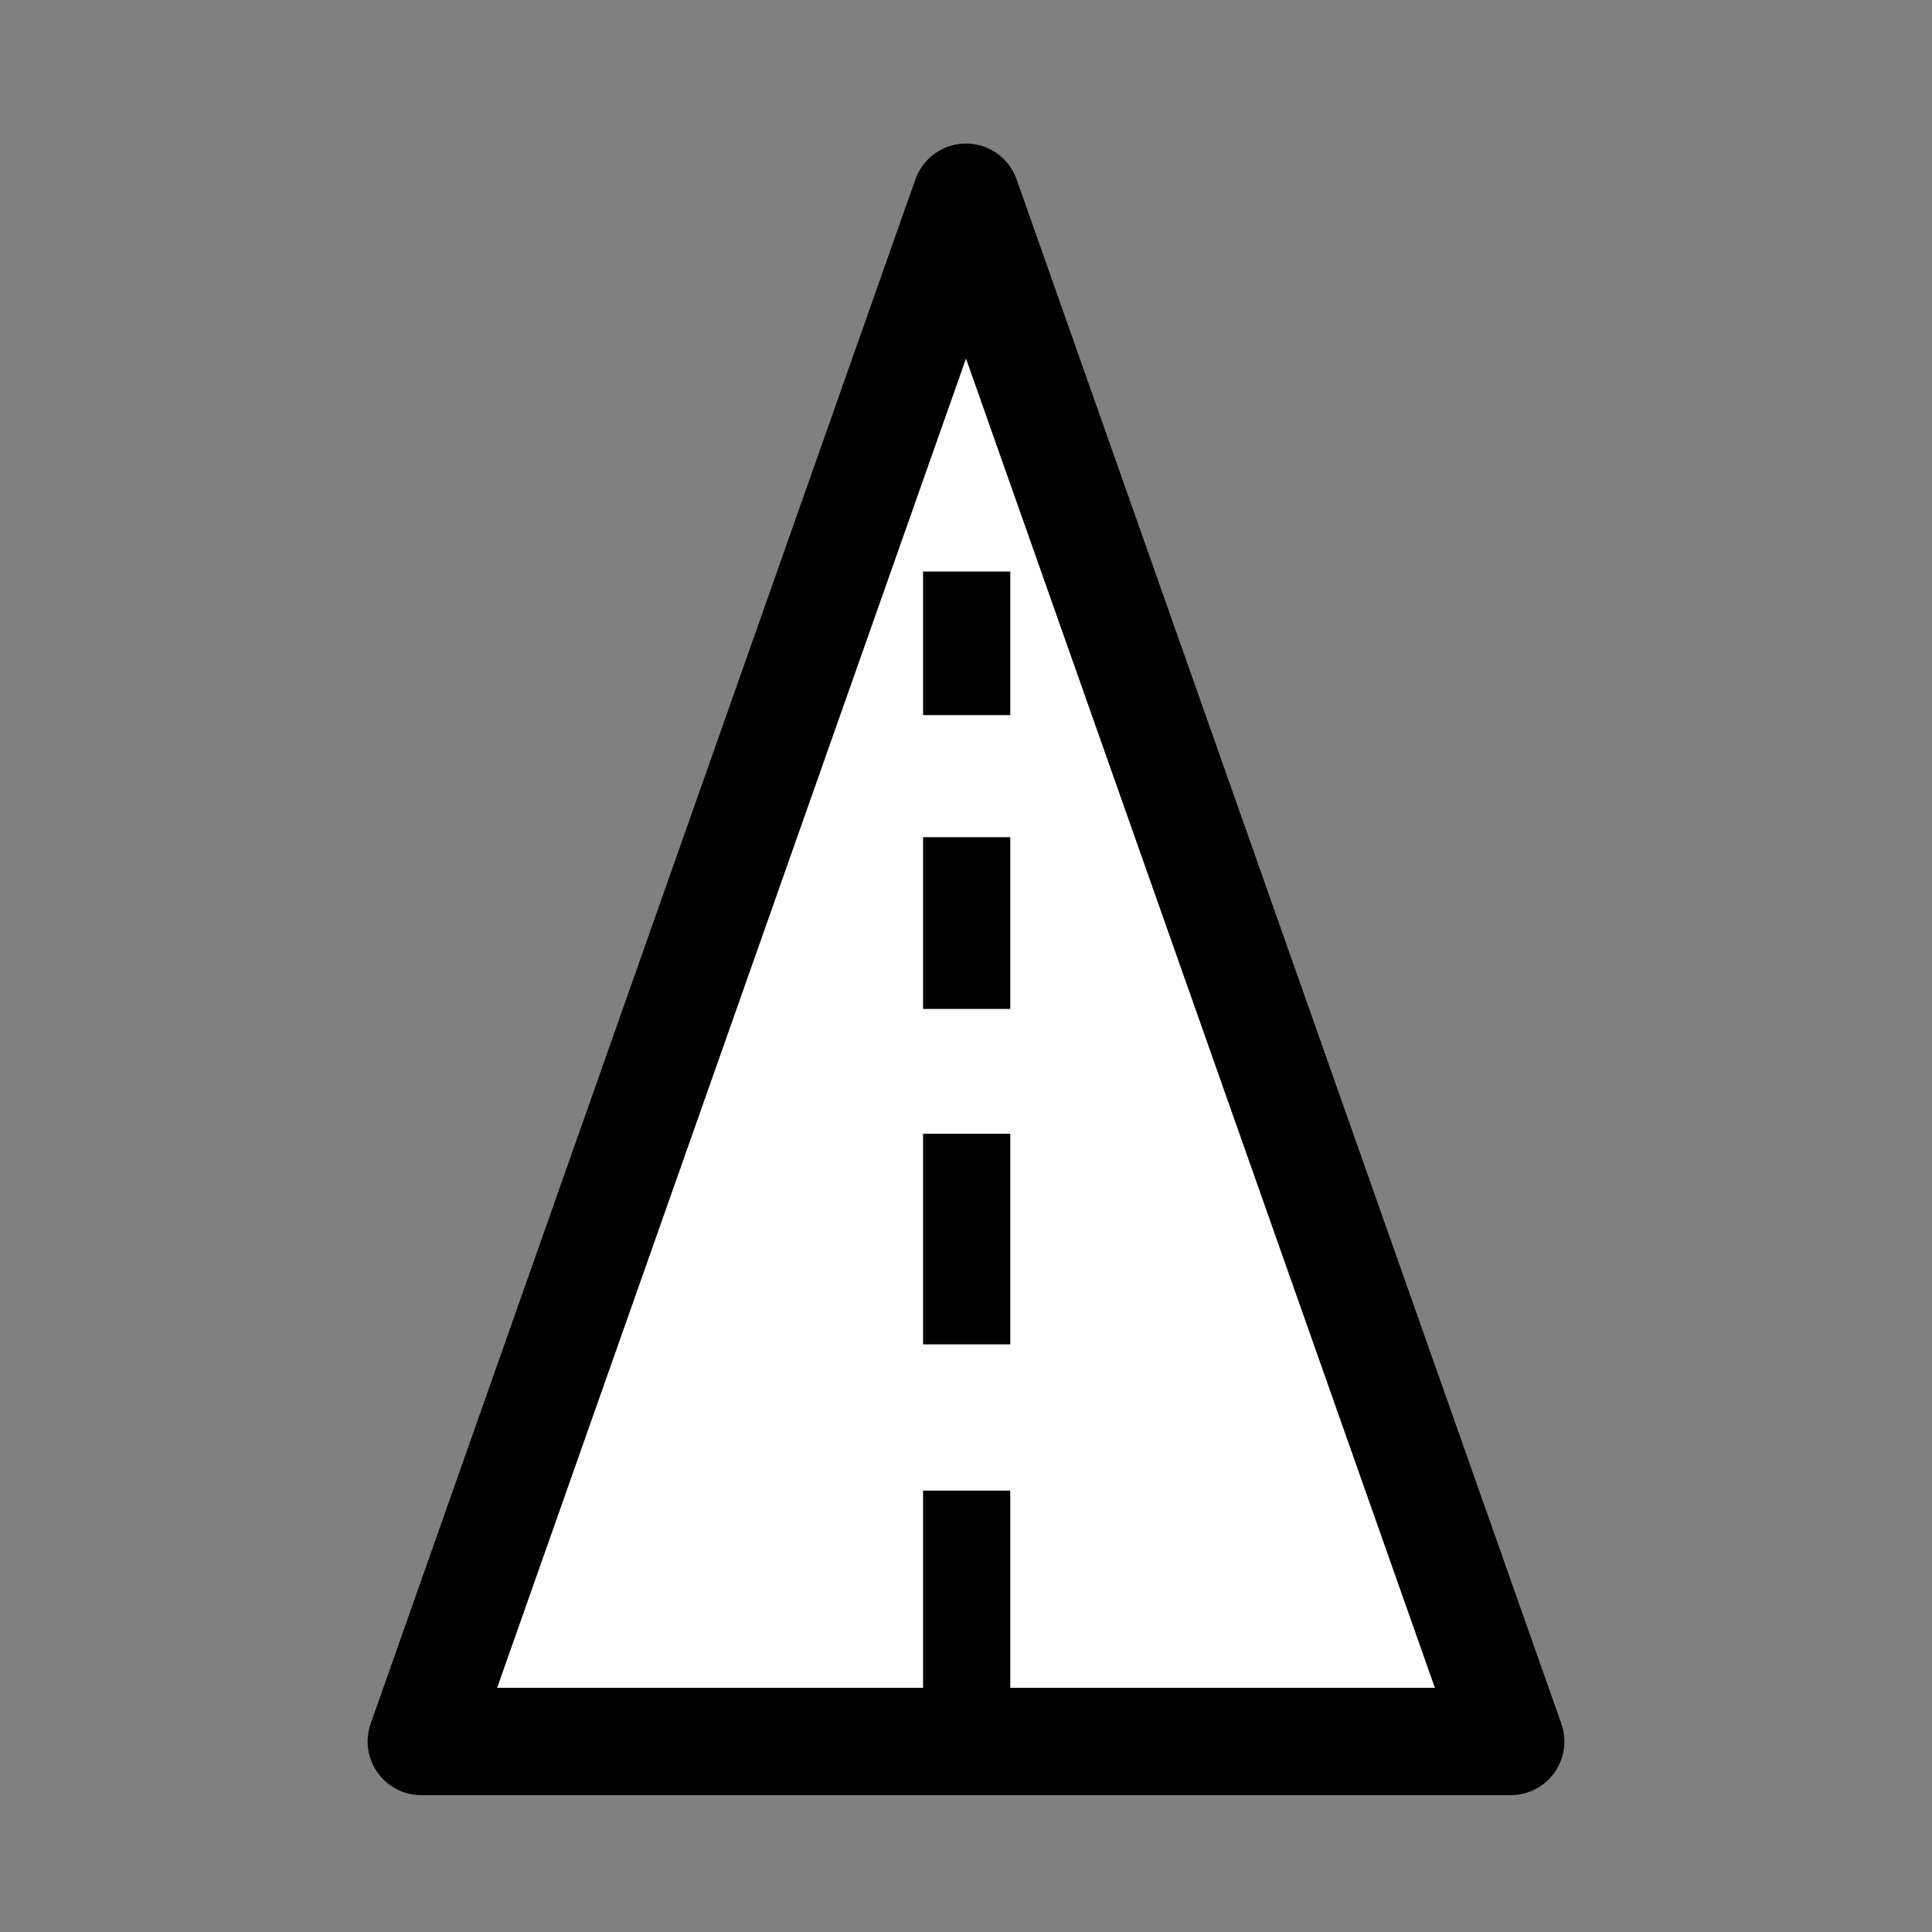
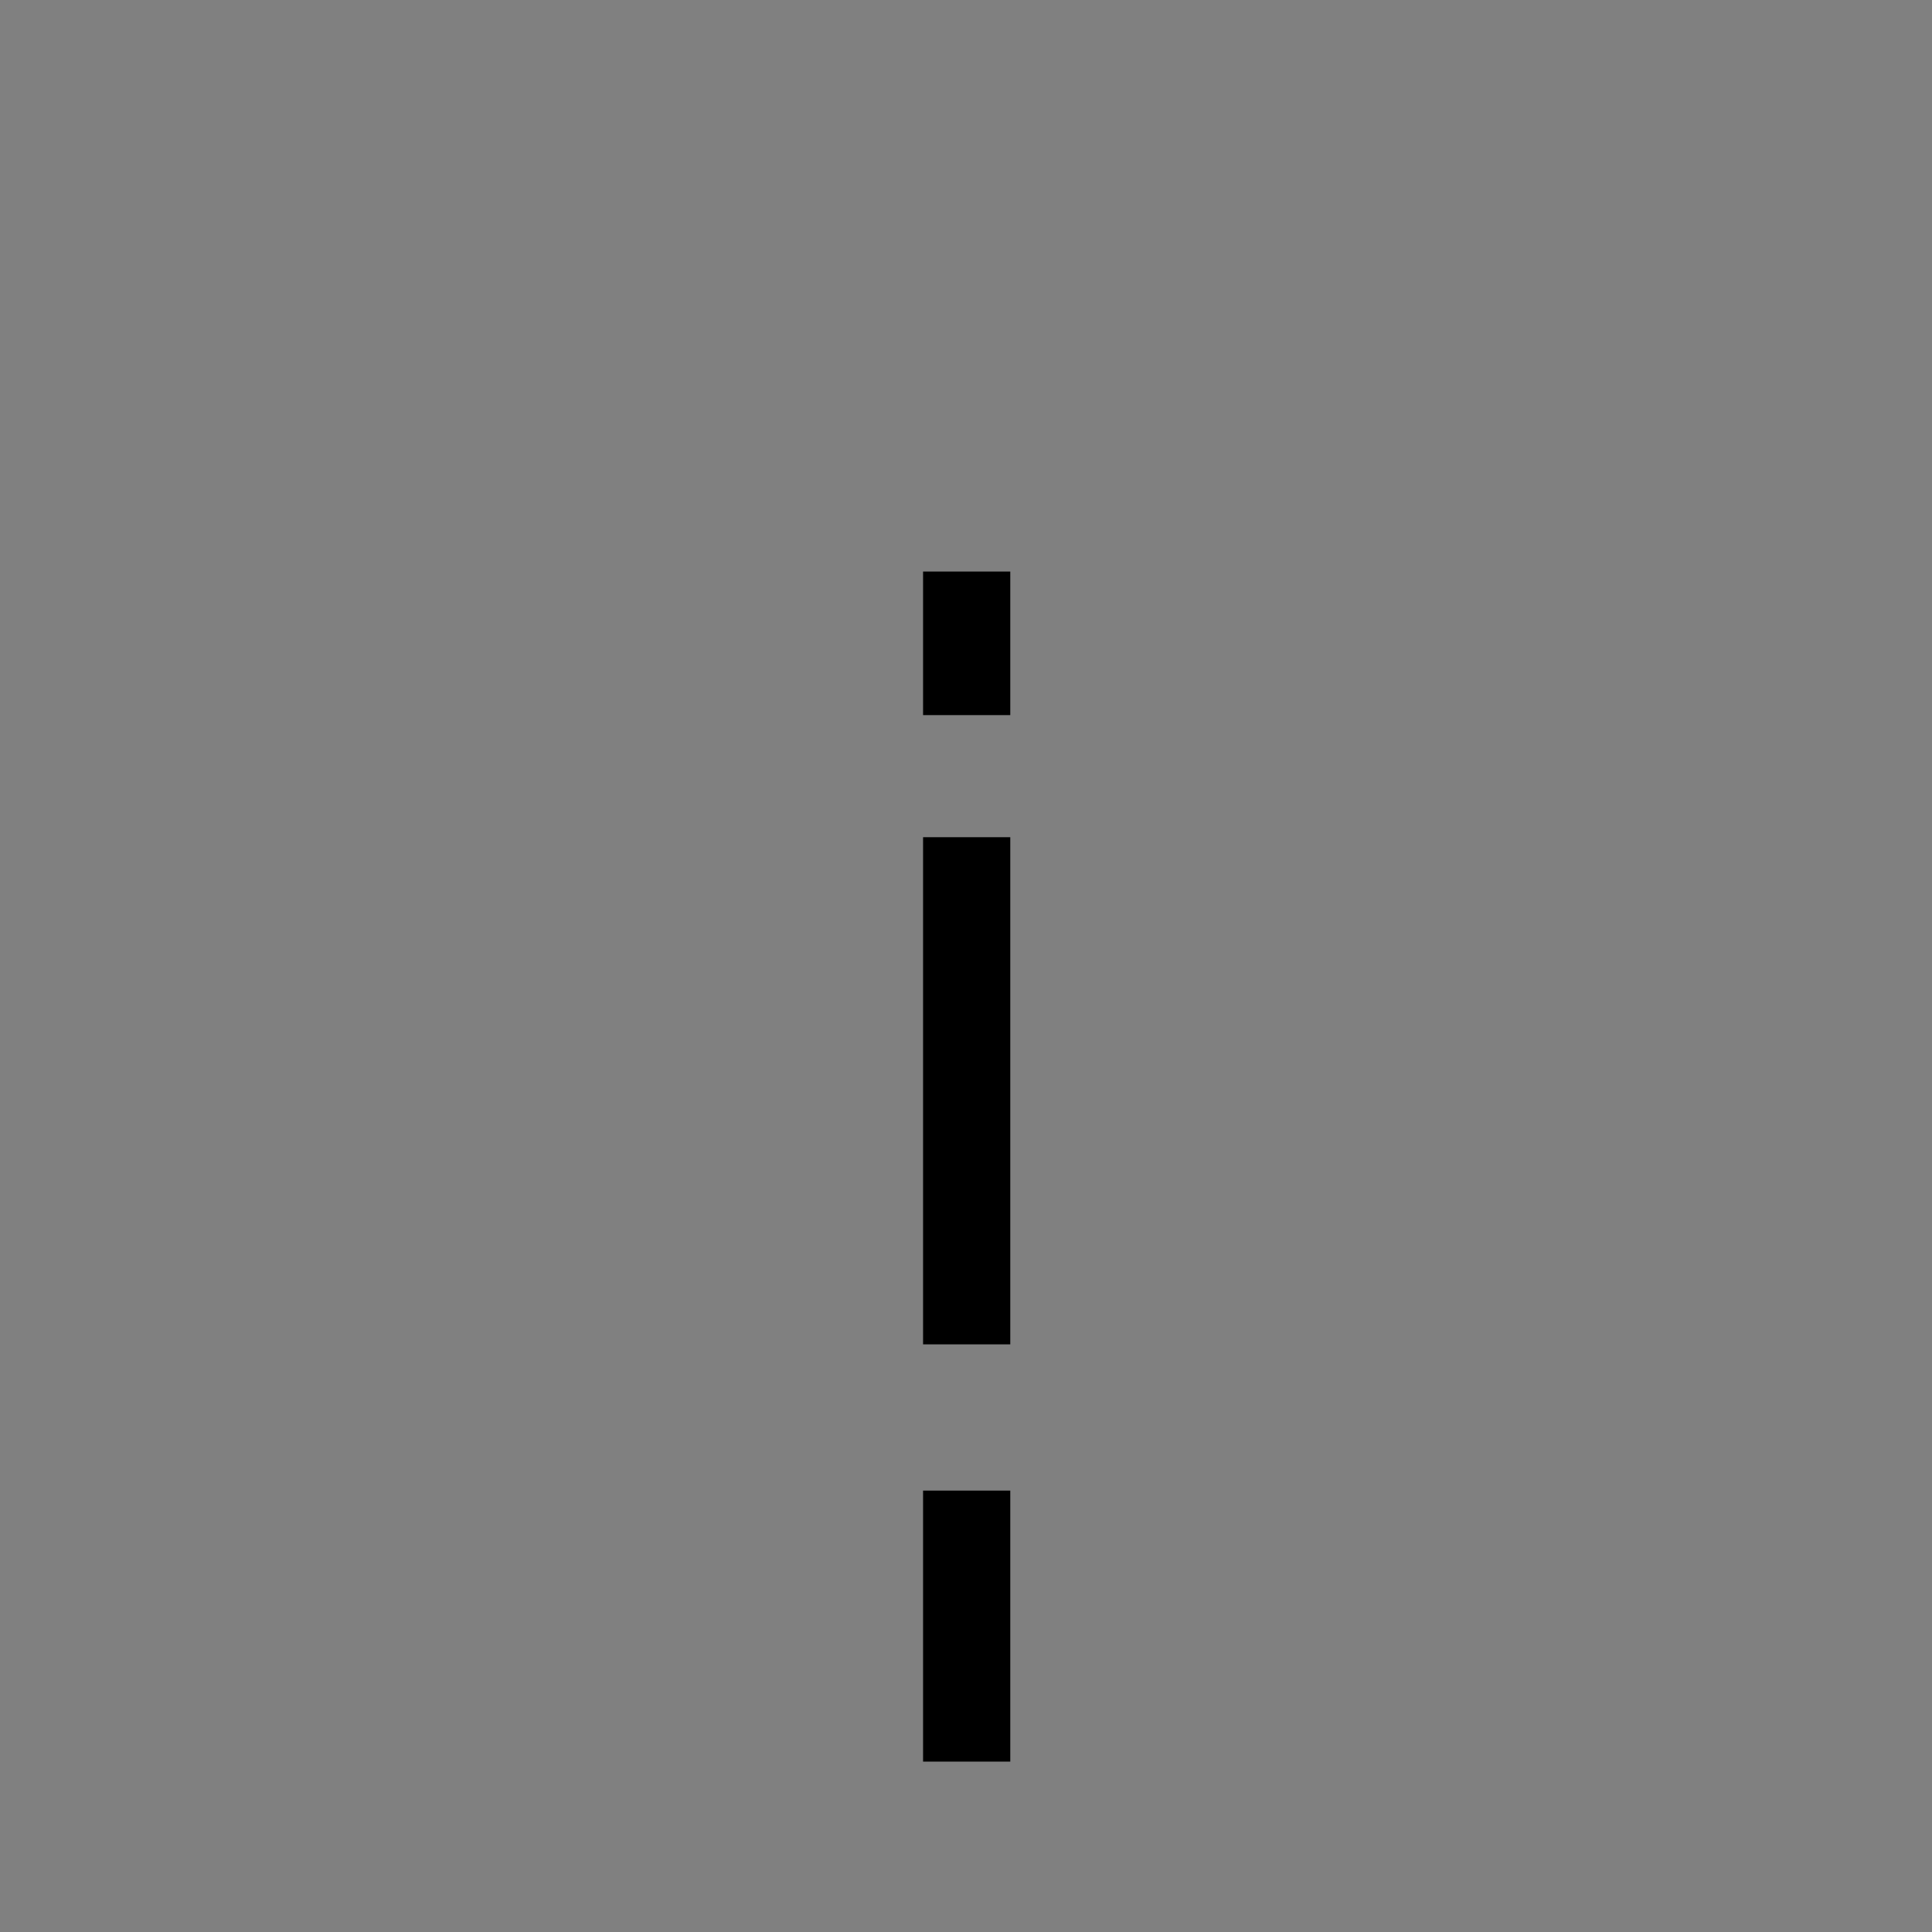
<svg xmlns="http://www.w3.org/2000/svg" version="1.1" x="0px" y="0px" viewBox="0 0 144 144" style="enable-background:new 0 0 144 144;" xml:space="preserve">
  <rect x="0" y="0" width="144" height="144" fill="#808080" stroke="none" />
  <style type="text/css">	.st0{fill:#FFFFFF;}	.st1{fill:#FFFFFF;stroke:#2D7B80;stroke-width:2;stroke-miterlimit:10;}	.st2{fill:#FFFFFF;stroke:#231F20;stroke-width:2;stroke-miterlimit:10;}	.st3{fill:#FFFFFF;stroke:#000000;stroke-width:8;stroke-linecap:round;stroke-linejoin:round;stroke-miterlimit:10;}	.st4{fill:#2D7B80;}	.st5{fill:#FFFFFF;stroke:#837B17;stroke-width:2;stroke-miterlimit:10;}	.st6{fill:#837B17;}	.st7{fill:none;stroke:#000000;stroke-width:8;stroke-linecap:round;stroke-linejoin:round;stroke-miterlimit:10;}	.st8{fill:#CAD9DB;stroke:#000000;stroke-width:8;stroke-linecap:round;stroke-linejoin:round;stroke-miterlimit:10;}	.st9{fill:#CAD9DB;stroke:#000000;stroke-width:8;stroke-linecap:round;stroke-miterlimit:10;}	.st10{fill:none;stroke:#000000;stroke-width:8;stroke-miterlimit:10;}	.st11{fill:#2C7B80;}	.st12{fill:#CADEDF;}	.st13{fill:#FFFFFF;stroke:#000000;stroke-width:8;stroke-miterlimit:10;}	.st14{fill:#CAD9DB;stroke:#000000;stroke-width:8;stroke-miterlimit:10;}	.st15{fill:#FFFFFF;stroke:#000000;stroke-width:2;stroke-miterlimit:10;}	.st16{fill:#2D7B80;stroke:#000000;stroke-width:2;stroke-miterlimit:10;}	.st17{fill:none;stroke:#000000;stroke-width:12;stroke-linecap:round;stroke-linejoin:round;}	.st18{fill:#FFFFFF;stroke:#000000;stroke-width:8;stroke-linejoin:round;stroke-miterlimit:10;}	.st19{fill:#CAD9DB;stroke:#000000;stroke-width:8;stroke-linejoin:round;stroke-miterlimit:10;}	.st20{fill:#FFFFFF;stroke:#000000;stroke-width:8;stroke-linecap:round;stroke-miterlimit:10;}	.st21{stroke:#000000;stroke-width:8;stroke-linecap:round;stroke-miterlimit:10;}	.st22{fill:#CAD9DB;stroke:#000000;stroke-width:6;stroke-linecap:round;stroke-linejoin:round;stroke-miterlimit:10;}	.st23{fill:#FFFFFF;stroke:#000000;stroke-width:6;stroke-linecap:round;stroke-linejoin:round;stroke-miterlimit:10;}	.st24{fill:#FFFFFF;stroke:#000000;stroke-width:6;stroke-miterlimit:10;}	.st25{fill:#CAD9DB;stroke:#000000;stroke-width:6;stroke-miterlimit:10;}	.st26{fill:none;stroke:#000000;stroke-width:6;stroke-miterlimit:10;}	.st27{fill:none;stroke:#000000;stroke-width:6;stroke-linecap:round;stroke-linejoin:round;stroke-miterlimit:10;}	.st28{stroke:#000000;stroke-width:8;stroke-linecap:round;stroke-linejoin:round;stroke-miterlimit:10;}	.st29{fill:#A7422F;stroke:#000000;stroke-width:8;stroke-linecap:round;stroke-linejoin:round;stroke-miterlimit:10;}	.st30{fill:#FFFFFF;stroke:#000000;stroke-width:7;stroke-linecap:round;stroke-linejoin:round;stroke-miterlimit:10;}	.st31{fill:#CAD9DB;stroke:#000000;stroke-width:7;stroke-linecap:round;stroke-linejoin:round;stroke-miterlimit:10;}</style>
  <g id="Background" />
  <g id="Layer_2">
    <g>
-       <polygon class="st3" points="112.6,129.8 112.6,129.8 72,14.7 72,14.7 72,14.7 72,14.7 72,14.7 31.4,129.8 31.4,129.8 72,129.8       " />
-       <path d="M75.3,131.3h-6.5v-20.2h6.5V131.3z M75.3,100.2h-6.5V84.5h6.5V100.2z M75.3,75.2h-6.5V62.4h6.5V75.2z M75.3,53.3h-6.5    V42.6h6.5V53.3z" />
+       <path d="M75.3,131.3h-6.5v-20.2h6.5V131.3z M75.3,100.2h-6.5V84.5h6.5V100.2z h-6.5V62.4h6.5V75.2z M75.3,53.3h-6.5    V42.6h6.5V53.3z" />
    </g>
  </g>
</svg>